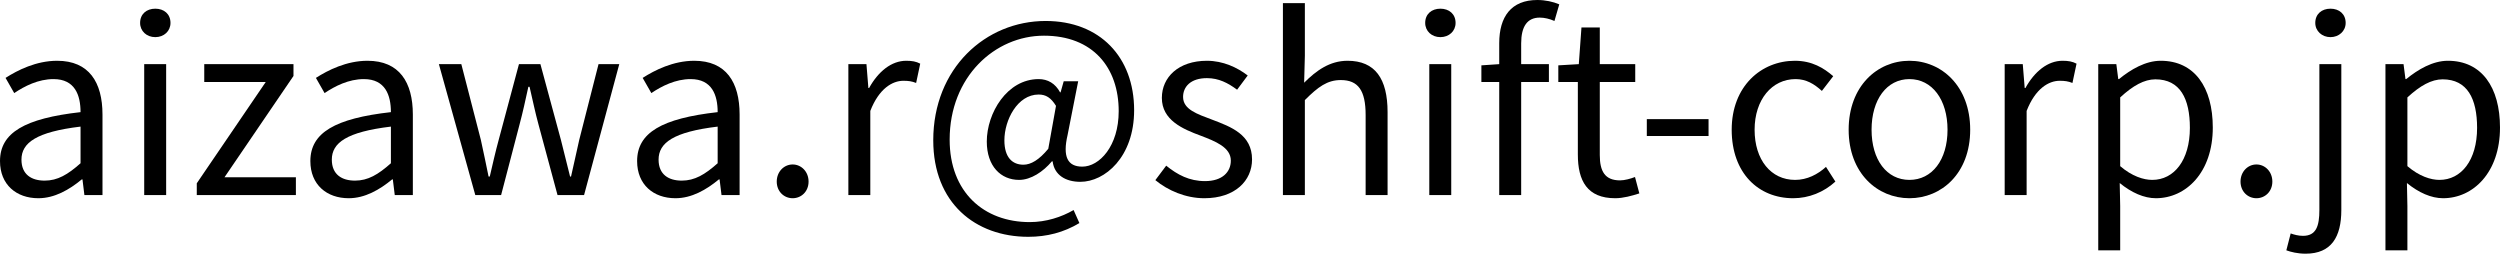
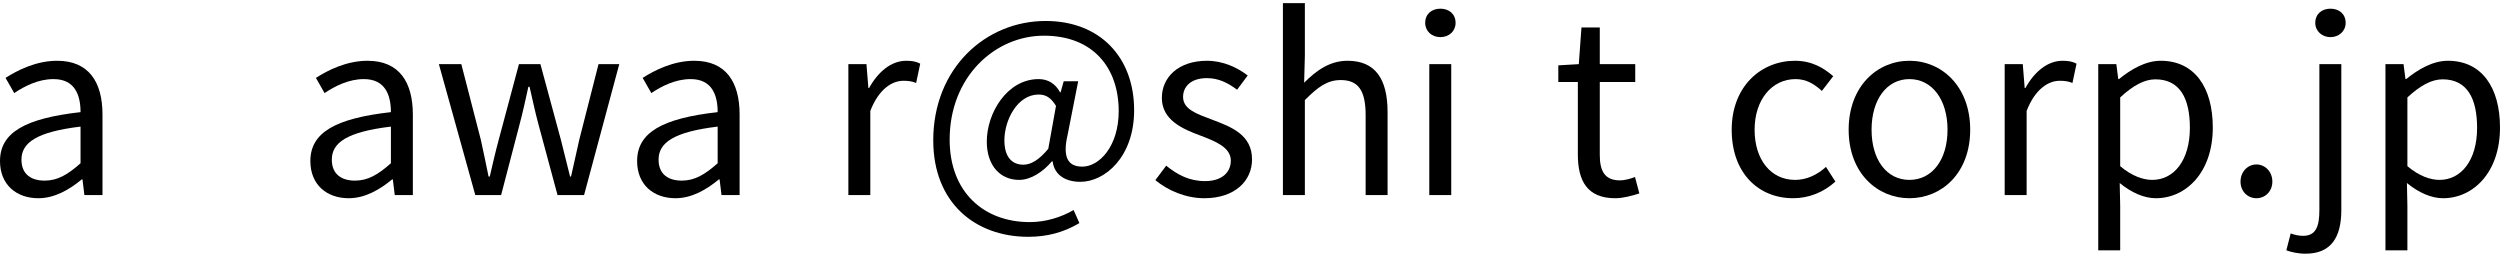
<svg xmlns="http://www.w3.org/2000/svg" id="_レイヤー_1" width="207.34" height="21.04" viewBox="0 0 207.34 21.04">
  <path d="M0,13.36c0-2.36,2.06-3.54,6.68-4.06,0-1.4-.46-2.74-2.24-2.74-1.26,0-2.4.58-3.26,1.16l-.72-1.26c1-.64,2.54-1.42,4.28-1.42,2.64,0,3.76,1.78,3.76,4.46v6.68h-1.5l-.16-1.3h-.06c-1.04.86-2.26,1.56-3.6,1.56-1.82,0-3.18-1.12-3.18-3.08ZM6.68,13.54v-3.04c-3.66.44-4.9,1.34-4.9,2.74,0,1.24.84,1.74,1.92,1.74s1.92-.5,2.98-1.44Z" />
-   <path d="M11.62,1.9c0-.74.54-1.18,1.26-1.18s1.26.44,1.26,1.18c0,.68-.54,1.18-1.26,1.18s-1.26-.5-1.26-1.18ZM11.96,5.32h1.82v10.86h-1.82V5.32Z" />
-   <path d="M16.32,15.2l5.72-8.4h-5.1v-1.48h7.4v.98l-5.72,8.4h5.92v1.48h-8.22v-.98Z" />
  <path d="M25.74,13.36c0-2.36,2.06-3.54,6.68-4.06,0-1.4-.46-2.74-2.24-2.74-1.26,0-2.4.58-3.26,1.16l-.72-1.26c1-.64,2.54-1.42,4.28-1.42,2.64,0,3.76,1.78,3.76,4.46v6.68h-1.5l-.16-1.3h-.06c-1.04.86-2.26,1.56-3.6,1.56-1.82,0-3.18-1.12-3.18-3.08ZM32.42,13.54v-3.04c-3.66.44-4.9,1.34-4.9,2.74,0,1.24.84,1.74,1.92,1.74s1.92-.5,2.98-1.44Z" />
  <path d="M36.4,5.32h1.86l1.62,6.28c.22,1.04.44,2.02.64,3.04h.1c.24-1.02.46-2.02.74-3.04l1.68-6.28h1.78l1.7,6.28c.26,1.04.5,2.02.76,3.04h.08c.24-1.02.44-2,.68-3.04l1.6-6.28h1.72l-2.92,10.86h-2.2l-1.58-5.86c-.28-1.02-.48-2.02-.74-3.12h-.1c-.24,1.1-.46,2.12-.74,3.16l-1.52,5.82h-2.14l-3.02-10.86Z" />
  <path d="M52.84,13.36c0-2.36,2.06-3.54,6.68-4.06,0-1.4-.46-2.74-2.24-2.74-1.26,0-2.4.58-3.26,1.16l-.72-1.26c1-.64,2.54-1.42,4.28-1.42,2.64,0,3.76,1.78,3.76,4.46v6.68h-1.5l-.16-1.3h-.06c-1.04.86-2.26,1.56-3.6,1.56-1.82,0-3.18-1.12-3.18-3.08ZM59.52,13.54v-3.04c-3.66.44-4.9,1.34-4.9,2.74,0,1.24.84,1.74,1.92,1.74s1.92-.5,2.98-1.44Z" />
-   <path d="M64.42,15.06c0-.82.6-1.42,1.32-1.42s1.32.6,1.32,1.42-.6,1.38-1.32,1.38-1.32-.56-1.32-1.38Z" />
  <path d="M70.36,5.32h1.5l.16,1.98h.06c.76-1.38,1.86-2.26,3.08-2.26.48,0,.82.06,1.16.24l-.34,1.6c-.36-.14-.62-.18-1.06-.18-.9,0-2.02.64-2.74,2.5v6.98h-1.82V5.32Z" />
  <path d="M77.4,11.64c0-5.98,4.34-9.9,9.32-9.9,4.5,0,7.34,3,7.34,7.4,0,3.9-2.44,5.94-4.46,5.94-1.22,0-2.16-.56-2.3-1.7h-.06c-.72.86-1.74,1.54-2.72,1.54-1.52,0-2.68-1.14-2.68-3.18,0-2.36,1.68-5.18,4.3-5.18.76,0,1.38.36,1.78,1.1h.04l.26-.92h1.2l-.88,4.46c-.42,1.8,0,2.62,1.22,2.62,1.42,0,3.02-1.7,3.02-4.6,0-3.62-2.14-6.26-6.2-6.26s-7.82,3.4-7.82,8.62c0,4.36,2.84,6.84,6.64,6.84,1.36,0,2.64-.42,3.64-1l.48,1.08c-1.3.78-2.7,1.14-4.24,1.14-4.38,0-7.88-2.8-7.88-8ZM86.94,12.34l.64-3.56c-.42-.68-.84-.94-1.44-.94-1.76,0-2.84,2.12-2.84,3.8,0,1.44.68,2.02,1.58,2.02.62,0,1.3-.4,2.06-1.32Z" />
  <path d="M95.82,14.94l.9-1.2c.94.76,1.92,1.28,3.22,1.28,1.44,0,2.14-.76,2.14-1.7,0-1.1-1.28-1.6-2.48-2.06-1.52-.56-3.24-1.3-3.24-3.14,0-1.72,1.38-3.08,3.74-3.08,1.34,0,2.52.56,3.38,1.22l-.88,1.18c-.76-.56-1.52-.96-2.5-.96-1.36,0-1.98.72-1.98,1.56,0,1.04,1.18,1.42,2.4,1.88,1.58.6,3.32,1.24,3.32,3.3,0,1.76-1.4,3.22-3.96,3.22-1.54,0-3.02-.64-4.06-1.5Z" />
  <path d="M106.4.26h1.82v4.36l-.06,2.24c1-1,2.12-1.82,3.6-1.82,2.28,0,3.32,1.48,3.32,4.26v6.88h-1.82v-6.64c0-2.04-.62-2.9-2.06-2.9-1.12,0-1.88.56-2.98,1.66v7.88h-1.82V.26Z" />
  <path d="M118.2,1.9c0-.74.54-1.18,1.26-1.18s1.26.44,1.26,1.18c0,.68-.54,1.18-1.26,1.18s-1.26-.5-1.26-1.18ZM118.54,5.32h1.82v10.86h-1.82V5.32Z" />
-   <path d="M128.92,1.74c-.4-.18-.84-.28-1.22-.28-1.04,0-1.54.74-1.54,2.14v1.72h2.3v1.48h-2.3v9.38h-1.82V6.8h-1.48v-1.38l1.48-.1v-1.74c0-2.2,1-3.58,3.16-3.58.66,0,1.3.14,1.82.36l-.4,1.38Z" />
  <path d="M130.86,12.82v-6.02h-1.62v-1.38l1.7-.1.22-3.04h1.52v3.04h2.94v1.48h-2.94v6.06c0,1.34.42,2.1,1.68,2.1.38,0,.88-.14,1.24-.28l.36,1.36c-.62.2-1.34.4-2,.4-2.32,0-3.1-1.44-3.1-3.62Z" />
-   <path d="M136.58,9.88h5.12v1.4h-5.12v-1.4Z" />
  <path d="M143.62,10.76c0-3.62,2.46-5.72,5.24-5.72,1.42,0,2.4.6,3.18,1.28l-.94,1.22c-.64-.58-1.3-.98-2.18-.98-1.96,0-3.4,1.7-3.4,4.2s1.36,4.16,3.36,4.16c1,0,1.88-.46,2.56-1.08l.78,1.22c-.96.88-2.2,1.38-3.5,1.38-2.88,0-5.1-2.08-5.1-5.68Z" />
  <path d="M153.32,10.76c0-3.62,2.38-5.72,5.04-5.72s5.04,2.1,5.04,5.72-2.38,5.68-5.04,5.68-5.04-2.08-5.04-5.68ZM161.52,10.76c0-2.5-1.28-4.2-3.16-4.2s-3.14,1.7-3.14,4.2,1.26,4.16,3.14,4.16,3.16-1.66,3.16-4.16Z" />
  <path d="M166.26,5.32h1.5l.16,1.98h.06c.76-1.38,1.86-2.26,3.08-2.26.48,0,.82.06,1.16.24l-.34,1.6c-.36-.14-.62-.18-1.06-.18-.9,0-2.02.64-2.74,2.5v6.98h-1.82V5.32Z" />
  <path d="M174.02,5.32h1.5l.16,1.24h.06c.98-.8,2.2-1.52,3.46-1.52,2.8,0,4.32,2.2,4.32,5.54,0,3.72-2.22,5.86-4.72,5.86-.98,0-2.02-.46-3-1.26l.04,1.9v3.68h-1.82V5.32ZM181.62,10.6c0-2.4-.8-4.02-2.86-4.02-.92,0-1.86.52-2.92,1.5v5.7c.98.84,1.94,1.14,2.66,1.14,1.8,0,3.12-1.62,3.12-4.32Z" />
  <path d="M185.82,15.06c0-.82.6-1.42,1.32-1.42s1.32.6,1.32,1.42-.6,1.38-1.32,1.38-1.32-.56-1.32-1.38Z" />
  <path d="M189.62,20.76l.36-1.4c.28.1.64.2,1.02.2,1.1,0,1.36-.82,1.36-2.14V5.32h1.82v12.1c0,2.22-.82,3.62-2.96,3.62-.66,0-1.22-.14-1.6-.28ZM192.02,1.9c0-.74.54-1.18,1.26-1.18s1.26.44,1.26,1.18c0,.68-.56,1.18-1.26,1.18s-1.26-.5-1.26-1.18Z" />
  <path d="M197.84,5.32h1.5l.16,1.24h.06c.98-.8,2.2-1.52,3.46-1.52,2.8,0,4.32,2.2,4.32,5.54,0,3.72-2.22,5.86-4.72,5.86-.98,0-2.02-.46-3-1.26l.04,1.9v3.68h-1.82V5.32ZM205.44,10.6c0-2.4-.8-4.02-2.86-4.02-.92,0-1.86.52-2.92,1.5v5.7c.98.84,1.94,1.14,2.66,1.14,1.8,0,3.12-1.62,3.12-4.32Z" />
</svg>